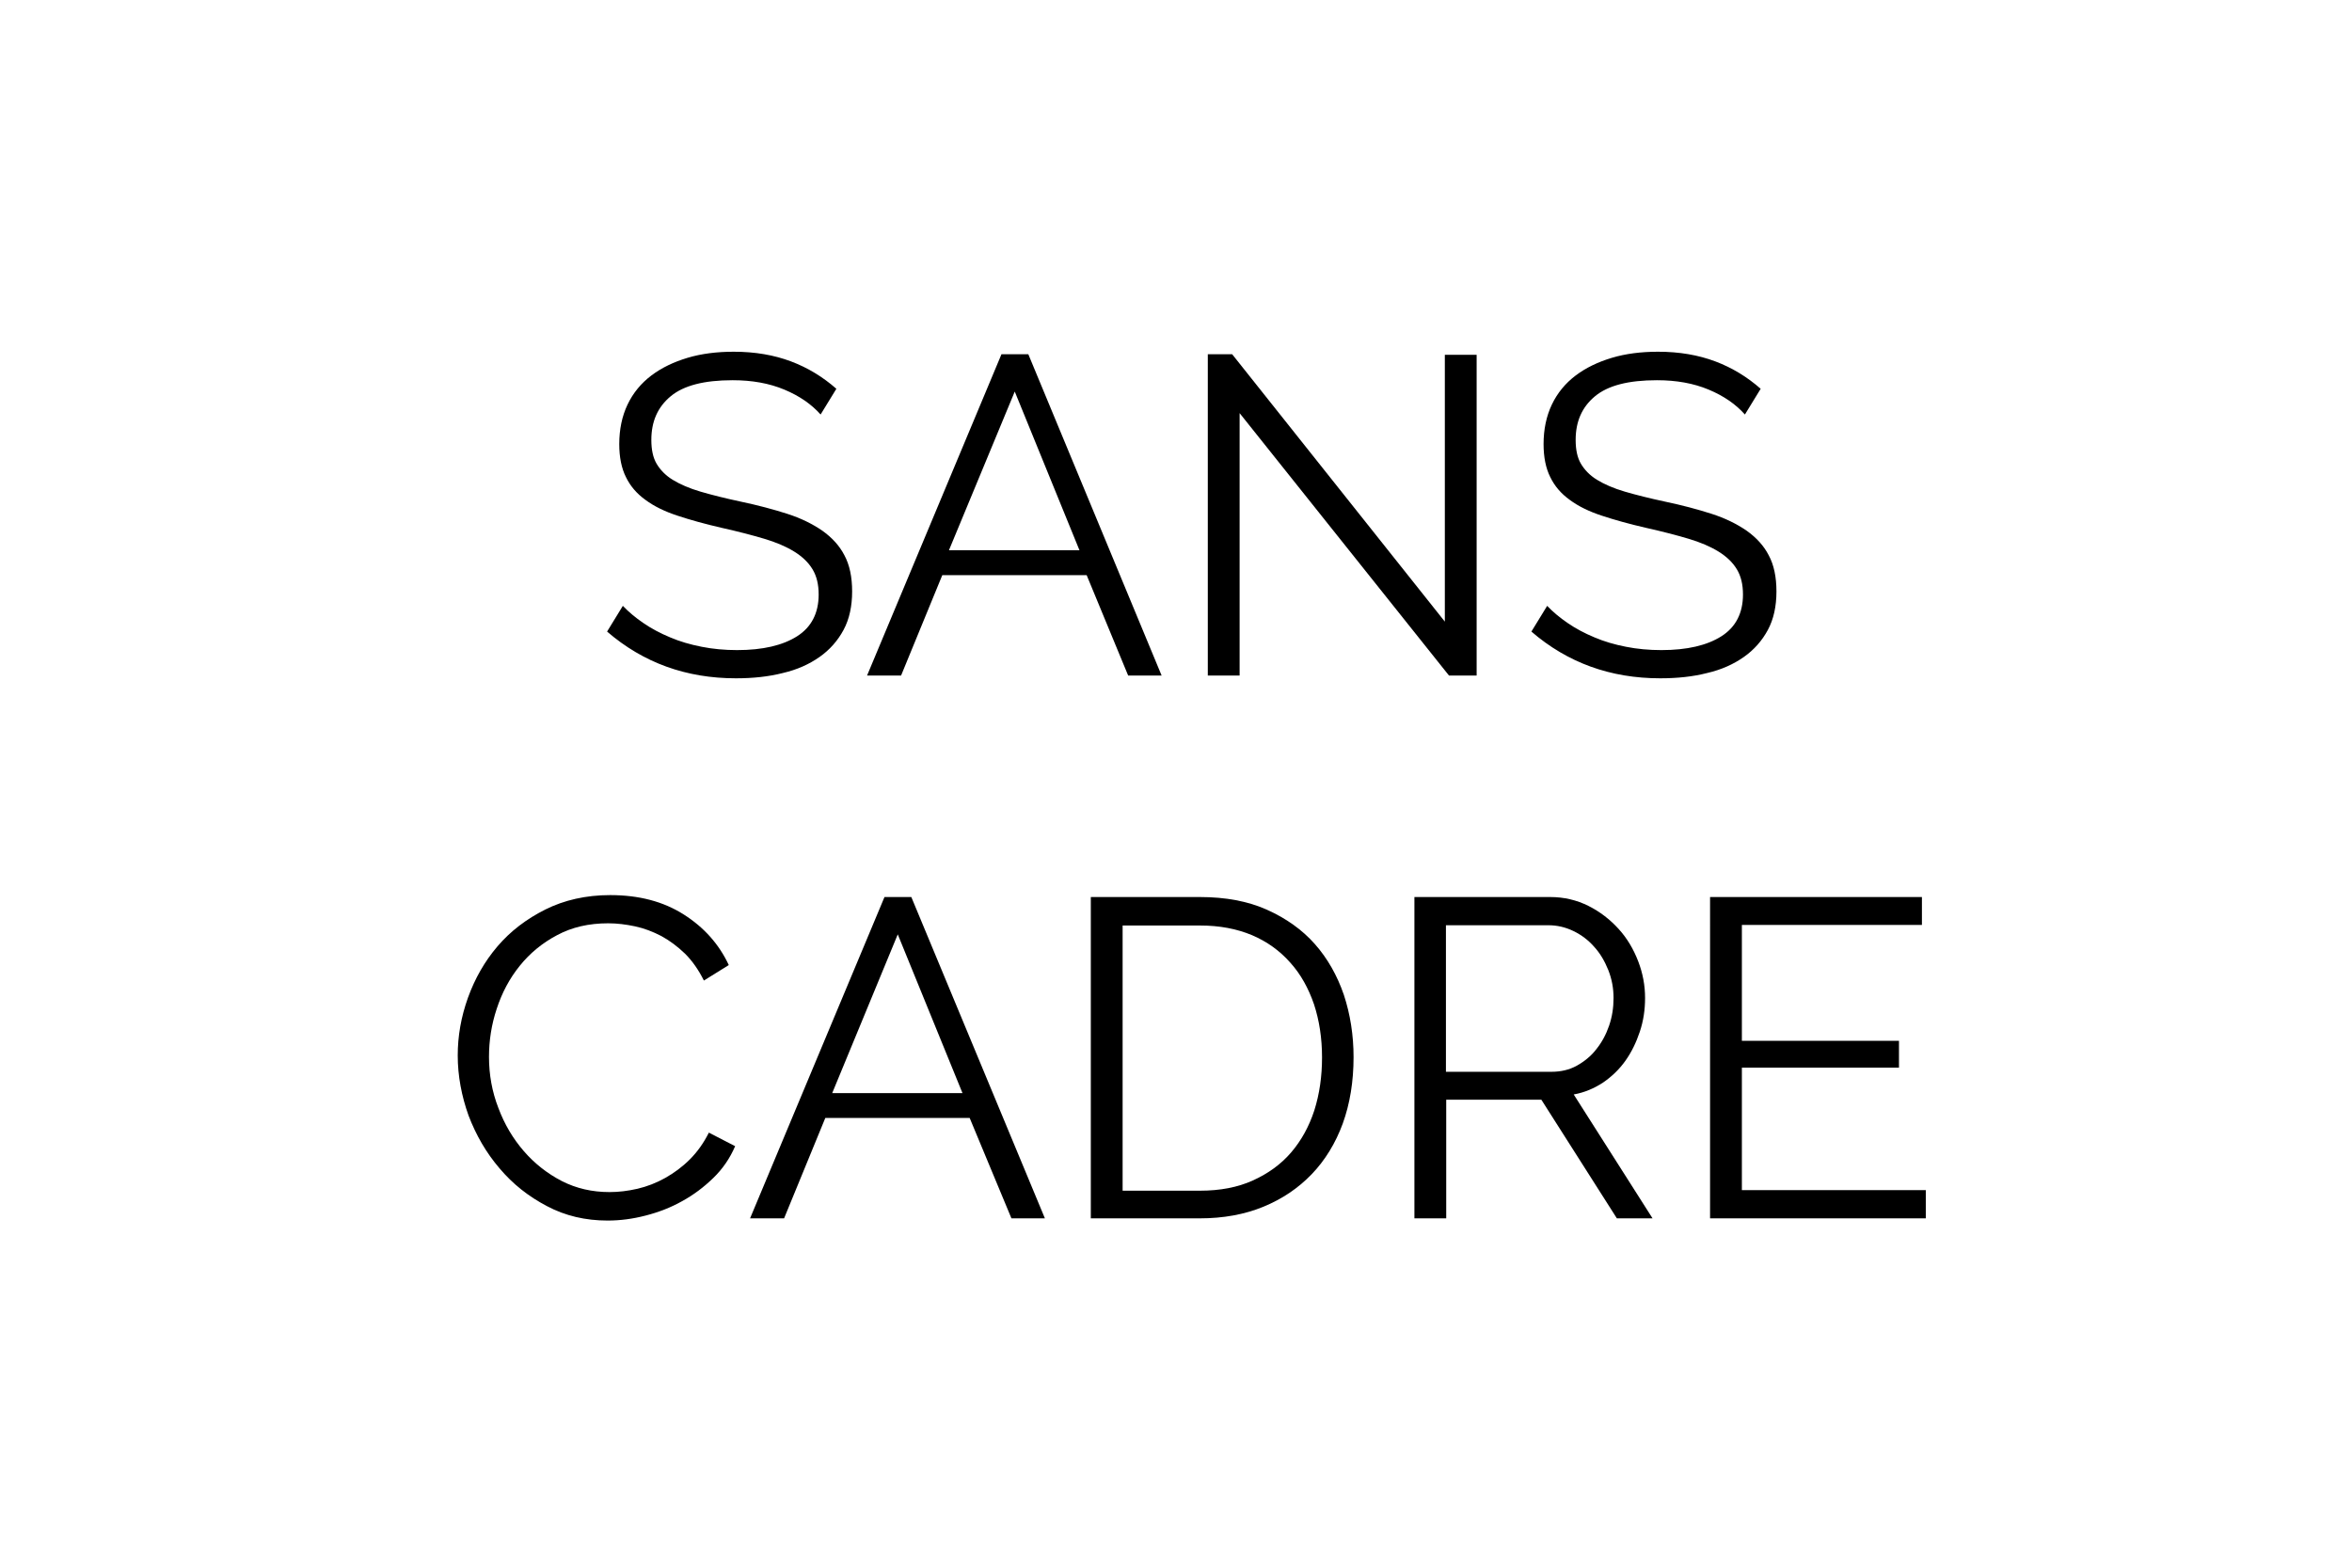
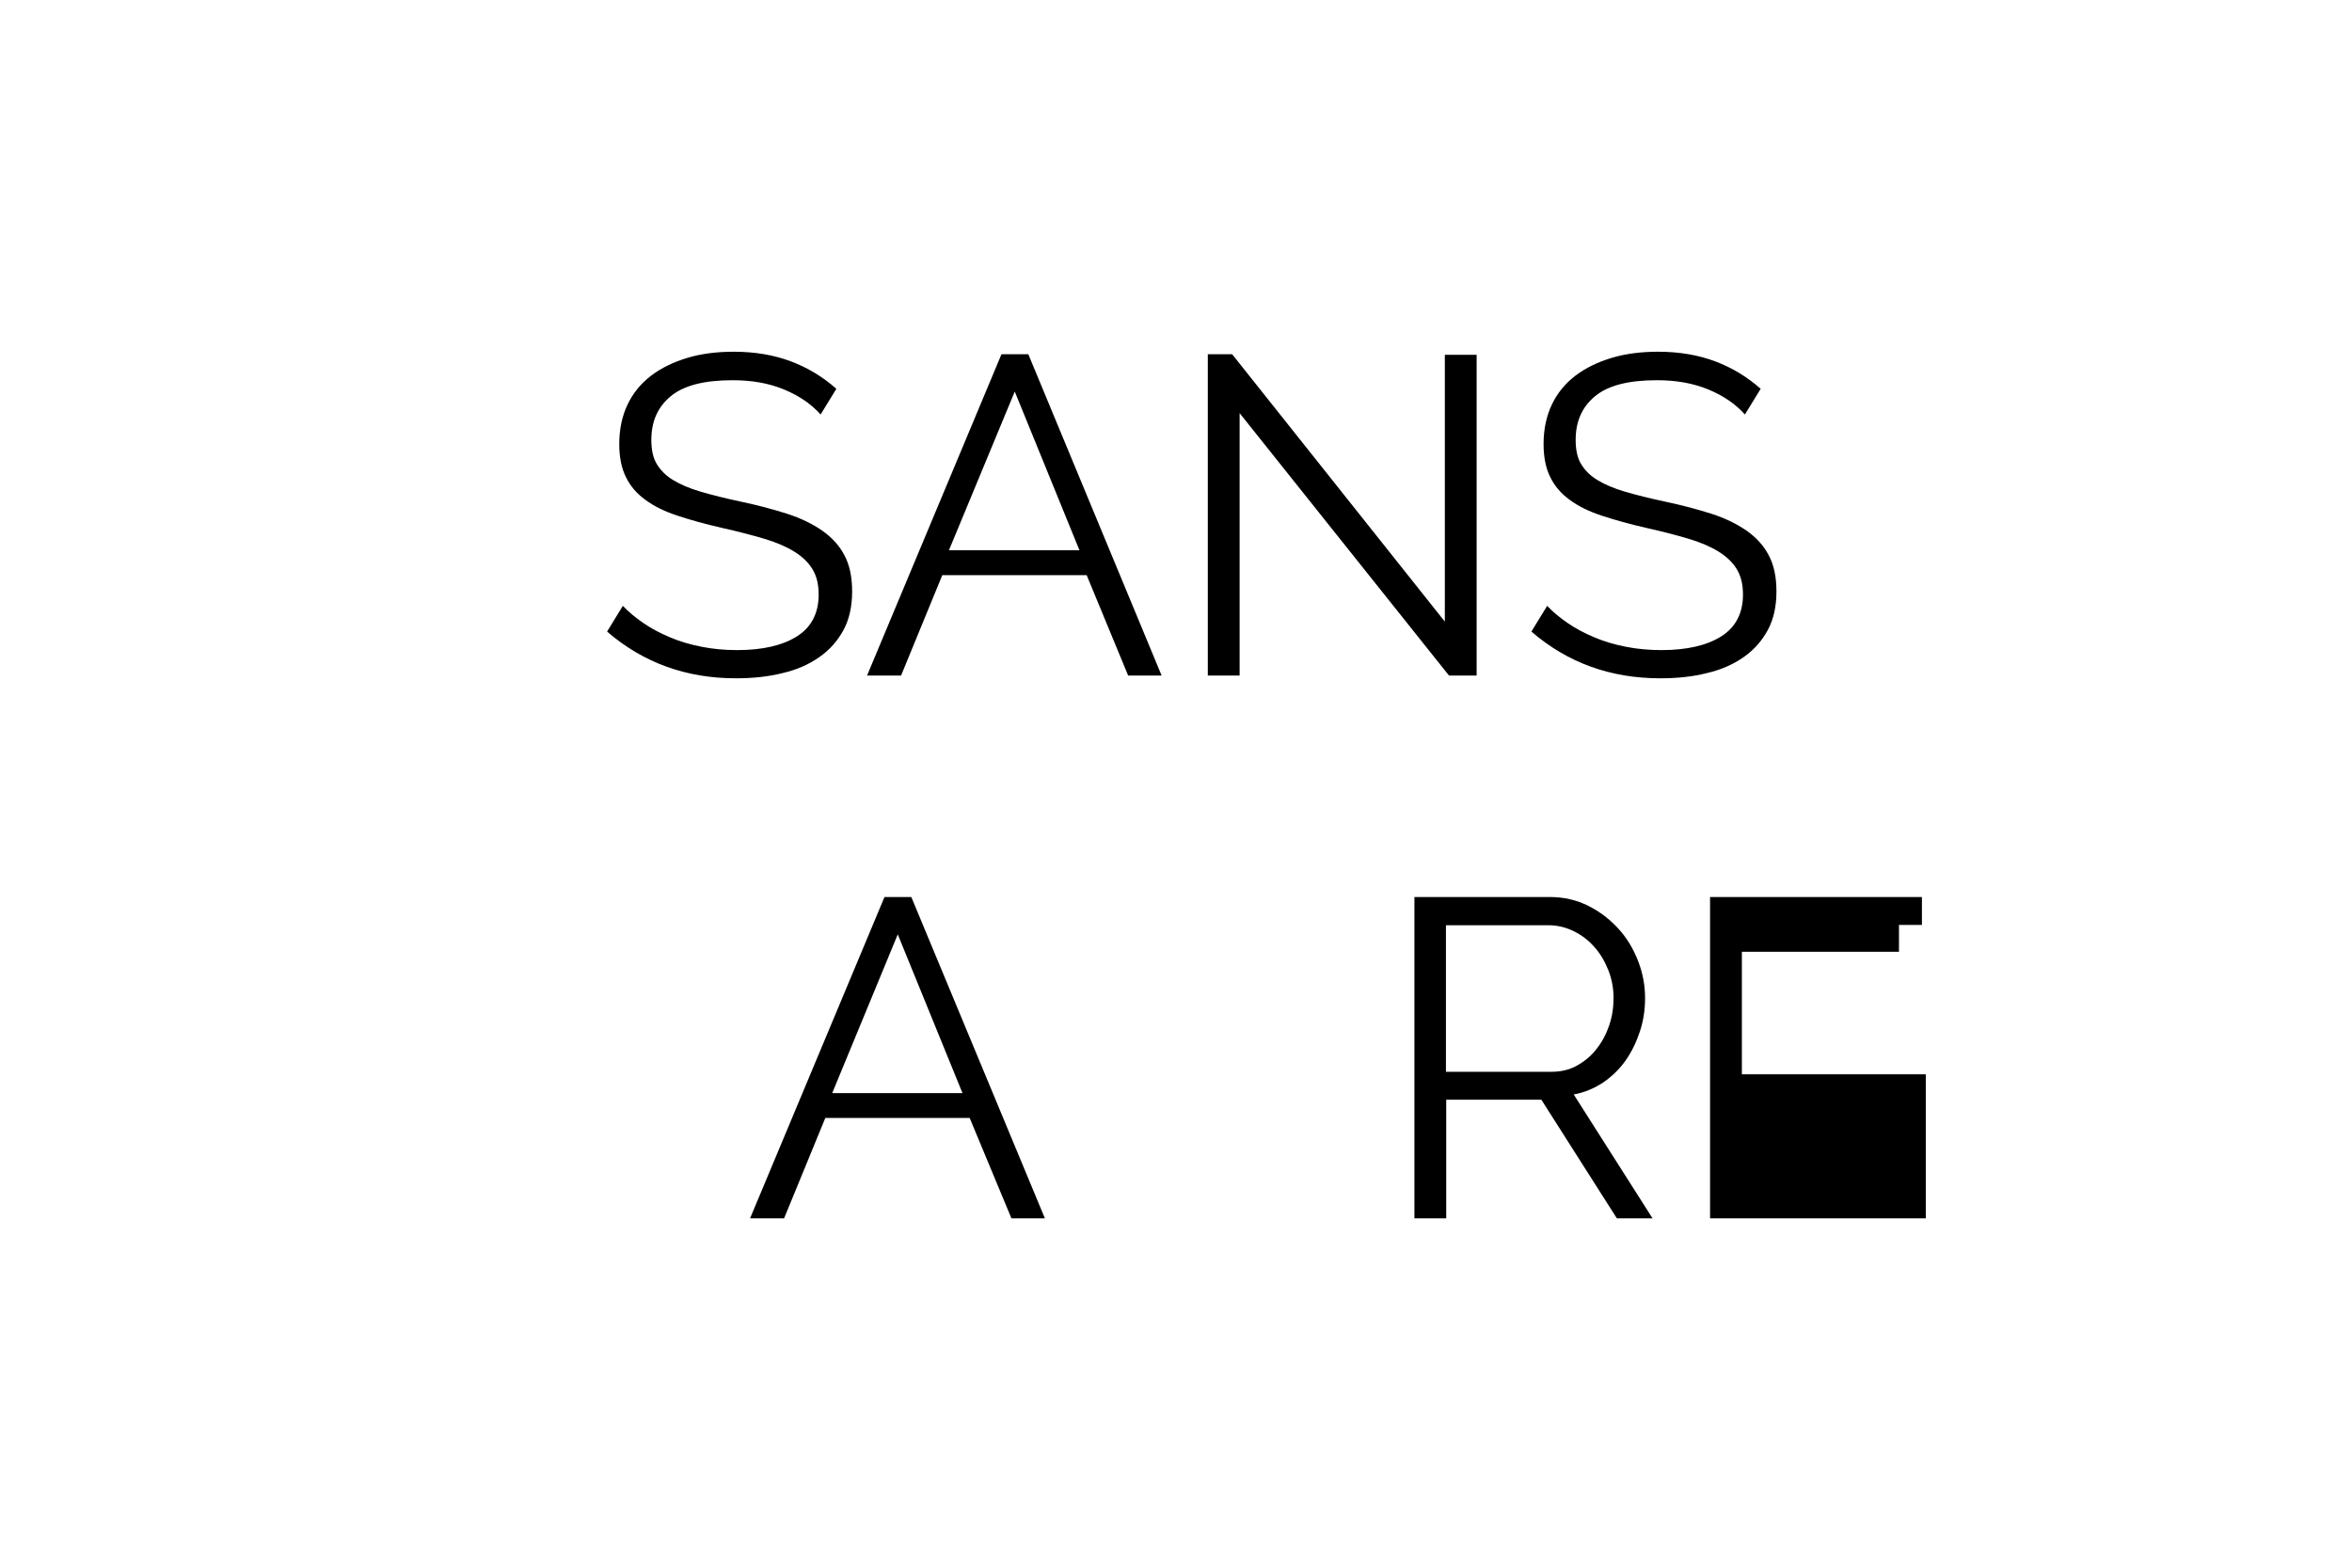
<svg xmlns="http://www.w3.org/2000/svg" version="1.1" id="Calque_1" x="0px" y="0px" width="850.4px" height="566.9px" viewBox="0 0 850.4 566.9" style="enable-background:new 0 0 850.4 566.9;" xml:space="preserve">
  <g>
    <path d="M296.7,149.9c-3.3-3.7-7.6-6.7-13.1-9c-5.5-2.3-11.7-3.4-18.7-3.4c-10.3,0-17.7,1.9-22.4,5.8c-4.7,3.9-7,9.1-7,15.8   c0,3.5,0.6,6.4,1.9,8.6c1.3,2.2,3.2,4.2,5.8,5.8c2.6,1.6,6,3.1,10.1,4.3c4.1,1.2,8.9,2.4,14.5,3.6c6.2,1.3,11.8,2.8,16.8,4.4   c5,1.6,9.2,3.7,12.7,6.1c3.5,2.5,6.2,5.4,8,8.9c1.9,3.5,2.8,7.9,2.8,13.1c0,5.3-1,10-3.1,13.9c-2.1,3.9-5,7.2-8.7,9.8   c-3.7,2.6-8.1,4.6-13.3,5.8c-5.1,1.3-10.7,1.9-16.9,1.9c-18,0-33.5-5.6-46.6-16.9l5.7-9.3c2.1,2.2,4.6,4.3,7.4,6.2   c2.9,2,6.1,3.7,9.7,5.2c3.5,1.5,7.3,2.6,11.4,3.4c4,0.8,8.3,1.2,12.8,1.2c9.3,0,16.5-1.7,21.7-5c5.2-3.3,7.8-8.4,7.8-15.1   c0-3.6-0.7-6.6-2.2-9.1s-3.7-4.6-6.6-6.4c-2.9-1.8-6.6-3.4-11-4.7c-4.4-1.3-9.4-2.6-15.2-3.9c-6.1-1.4-11.5-2.9-16-4.4   c-4.6-1.5-8.5-3.4-11.6-5.7c-3.2-2.3-5.5-5-7.1-8.3c-1.6-3.2-2.4-7.2-2.4-11.9c0-5.3,1-10.1,3-14.3c2-4.2,4.9-7.7,8.6-10.5   c3.7-2.8,8.1-4.9,13.1-6.4c5-1.5,10.6-2.2,16.7-2.2c7.7,0,14.6,1.2,20.7,3.5c6.1,2.3,11.5,5.6,16.4,9.9L296.7,149.9z" />
    <path d="M362.1,128.1h9.7L420,244.3h-12.1L392.9,208h-52.2l-14.9,36.3h-12.3L362.1,128.1z M390.3,199l-23.4-57.4L343.1,199H390.3z" />
    <path d="M448.2,149.4v94.9h-11.5V128.1h8.8l76.9,96.7v-96.5h11.5v116h-10L448.2,149.4z" />
    <path d="M630.9,149.9c-3.3-3.7-7.6-6.7-13.1-9c-5.5-2.3-11.7-3.4-18.7-3.4c-10.3,0-17.7,1.9-22.4,5.8c-4.7,3.9-7,9.1-7,15.8   c0,3.5,0.6,6.4,1.9,8.6c1.3,2.2,3.2,4.2,5.8,5.8c2.6,1.6,6,3.1,10.1,4.3c4.1,1.2,8.9,2.4,14.5,3.6c6.2,1.3,11.8,2.8,16.8,4.4   c5,1.6,9.2,3.7,12.7,6.1c3.5,2.5,6.2,5.4,8,8.9c1.9,3.5,2.8,7.9,2.8,13.1c0,5.3-1,10-3.1,13.9c-2.1,3.9-5,7.2-8.7,9.8   c-3.7,2.6-8.1,4.6-13.3,5.8c-5.1,1.3-10.7,1.9-16.9,1.9c-18,0-33.5-5.6-46.6-16.9l5.7-9.3c2.1,2.2,4.6,4.3,7.4,6.2   c2.9,2,6.1,3.7,9.7,5.2c3.5,1.5,7.3,2.6,11.4,3.4c4,0.8,8.3,1.2,12.8,1.2c9.3,0,16.5-1.7,21.7-5c5.2-3.3,7.8-8.4,7.8-15.1   c0-3.6-0.7-6.6-2.2-9.1c-1.5-2.5-3.7-4.6-6.6-6.4c-2.9-1.8-6.6-3.4-11-4.7c-4.4-1.3-9.4-2.6-15.2-3.9c-6.1-1.4-11.5-2.9-16-4.4   c-4.6-1.5-8.5-3.4-11.6-5.7c-3.2-2.3-5.5-5-7.1-8.3c-1.6-3.2-2.4-7.2-2.4-11.9c0-5.3,1-10.1,3-14.3c2-4.2,4.9-7.7,8.6-10.5   c3.7-2.8,8.1-4.9,13.1-6.4c5-1.5,10.6-2.2,16.7-2.2c7.7,0,14.6,1.2,20.7,3.5c6.1,2.3,11.5,5.6,16.4,9.9L630.9,149.9z" />
-     <path d="M165.5,381.7c0-7,1.2-13.9,3.7-20.9c2.5-6.9,6-13.1,10.7-18.6c4.7-5.5,10.5-9.9,17.3-13.3s14.7-5.2,23.4-5.2   c10.4,0,19.2,2.3,26.6,7c7.4,4.7,12.8,10.8,16.3,18.3l-9,5.6c-1.9-3.8-4.1-7-6.8-9.7c-2.7-2.6-5.5-4.7-8.6-6.4   c-3.1-1.6-6.2-2.8-9.5-3.5c-3.3-0.7-6.5-1.1-9.7-1.1c-7,0-13.1,1.4-18.5,4.3c-5.3,2.8-9.8,6.5-13.5,11.1c-3.7,4.6-6.4,9.7-8.3,15.5   c-1.9,5.7-2.8,11.5-2.8,17.4c0,6.4,1.1,12.6,3.4,18.5c2.2,5.9,5.3,11.1,9.2,15.6c3.9,4.5,8.5,8.1,13.7,10.8c5.3,2.7,11,4,17.3,4   c3.3,0,6.6-0.4,10.1-1.2c3.4-0.8,6.8-2.1,10-3.9c3.2-1.8,6.2-4,8.9-6.7c2.7-2.7,5-5.9,6.9-9.7l9.5,4.9c-1.9,4.4-4.5,8.2-7.9,11.5   c-3.4,3.3-7.1,6.1-11.3,8.4c-4.1,2.3-8.5,4-13.2,5.2c-4.6,1.2-9.2,1.8-13.7,1.8c-8,0-15.3-1.7-21.9-5.2c-6.7-3.5-12.4-8-17.2-13.7   c-4.8-5.6-8.5-12-11.2-19.1C166.9,396.4,165.5,389.1,165.5,381.7z" />
    <path d="M319.8,324.4h9.7l48.3,116.2h-12.1l-15.1-36.3h-52.2l-14.9,36.3h-12.3L319.8,324.4z M348,395.3l-23.4-57.4l-23.7,57.4H348z   " />
-     <path d="M394.4,440.6V324.4h39.4c9.3,0,17.4,1.5,24.3,4.6c6.9,3.1,12.7,7.2,17.3,12.4c4.6,5.2,8.1,11.4,10.5,18.4   c2.3,7,3.5,14.5,3.5,22.5c0,8.8-1.3,16.8-3.9,24c-2.6,7.1-6.4,13.3-11.2,18.3c-4.9,5.1-10.7,9-17.5,11.8c-6.8,2.8-14.5,4.2-23,4.2   H394.4z M478,382.4c0-7-1-13.4-2.9-19.2c-2-5.8-4.8-10.9-8.6-15.1c-3.8-4.3-8.4-7.6-13.8-9.9c-5.5-2.3-11.7-3.5-18.8-3.5h-28v95.9   h28c7.2,0,13.6-1.2,19.1-3.7c5.5-2.5,10.1-5.8,13.8-10.1c3.7-4.3,6.5-9.4,8.4-15.2C477.1,395.6,478,389.2,478,382.4z" />
    <path d="M511.4,440.6V324.4h49.1c5,0,9.6,1.1,13.8,3.2c4.2,2.1,7.8,4.9,10.9,8.3c3.1,3.4,5.4,7.3,7.1,11.7   c1.7,4.4,2.5,8.8,2.5,13.3c0,4.3-0.6,8.3-1.9,12.2c-1.3,3.9-3,7.4-5.2,10.5c-2.2,3.1-4.9,5.7-8.1,7.9c-3.2,2.1-6.7,3.6-10.6,4.3   l28.5,44.8h-12.9l-27.3-42.9h-34.4v42.9H511.4z M522.9,387.6h38c3.4,0,6.5-0.7,9.2-2.2s5.2-3.5,7.1-6c2-2.5,3.5-5.3,4.6-8.5   c1.1-3.2,1.6-6.5,1.6-10c0-3.5-0.6-6.8-1.9-10.1c-1.3-3.2-2.9-6-5.1-8.4c-2.1-2.4-4.6-4.3-7.5-5.7c-2.9-1.4-5.9-2.1-9.1-2.1h-37   V387.6z" />
-     <path d="M696.3,430.5v10.1h-78V324.4h76.6v10.1h-65.1v41.9h56.8v9.7h-56.8v44.3H696.3z" />
+     <path d="M696.3,430.5v10.1h-78V324.4h76.6v10.1h-65.1h56.8v9.7h-56.8v44.3H696.3z" />
  </g>
</svg>